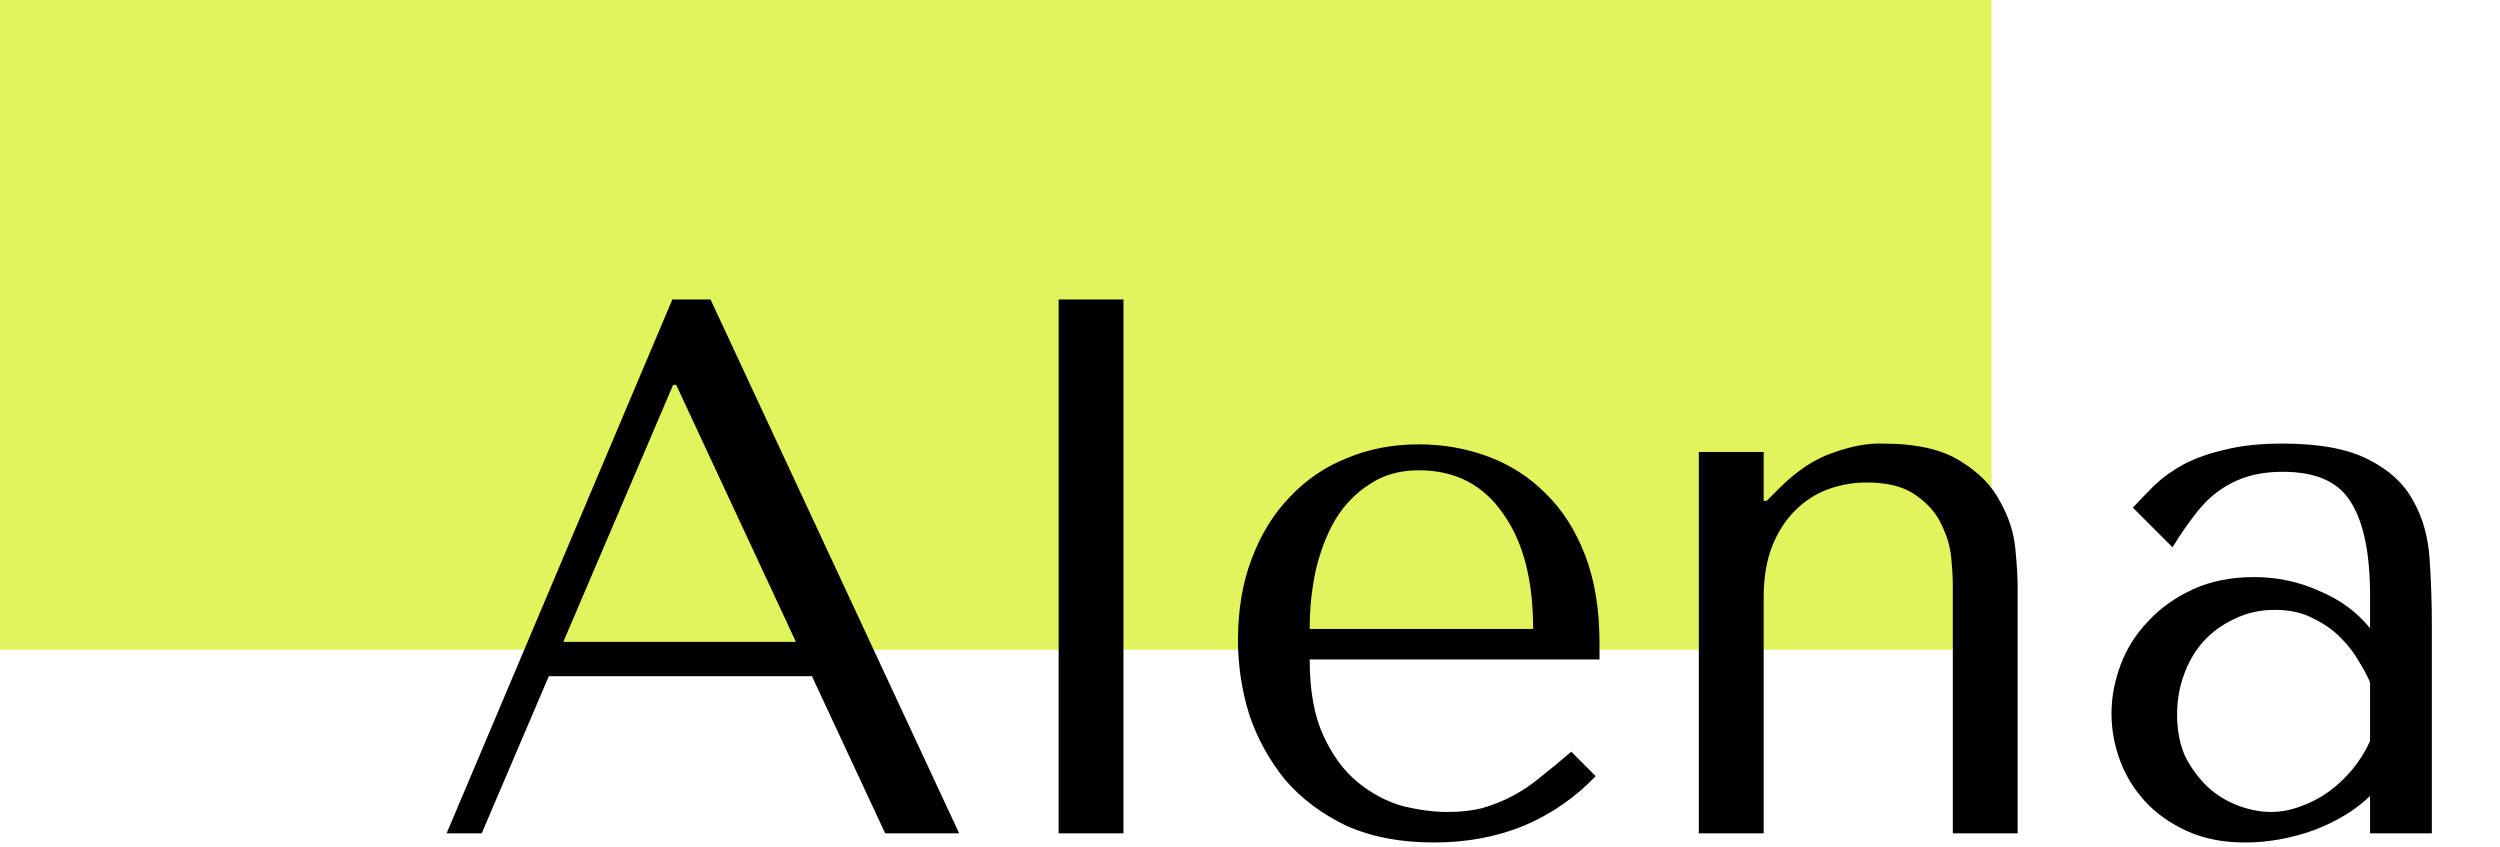
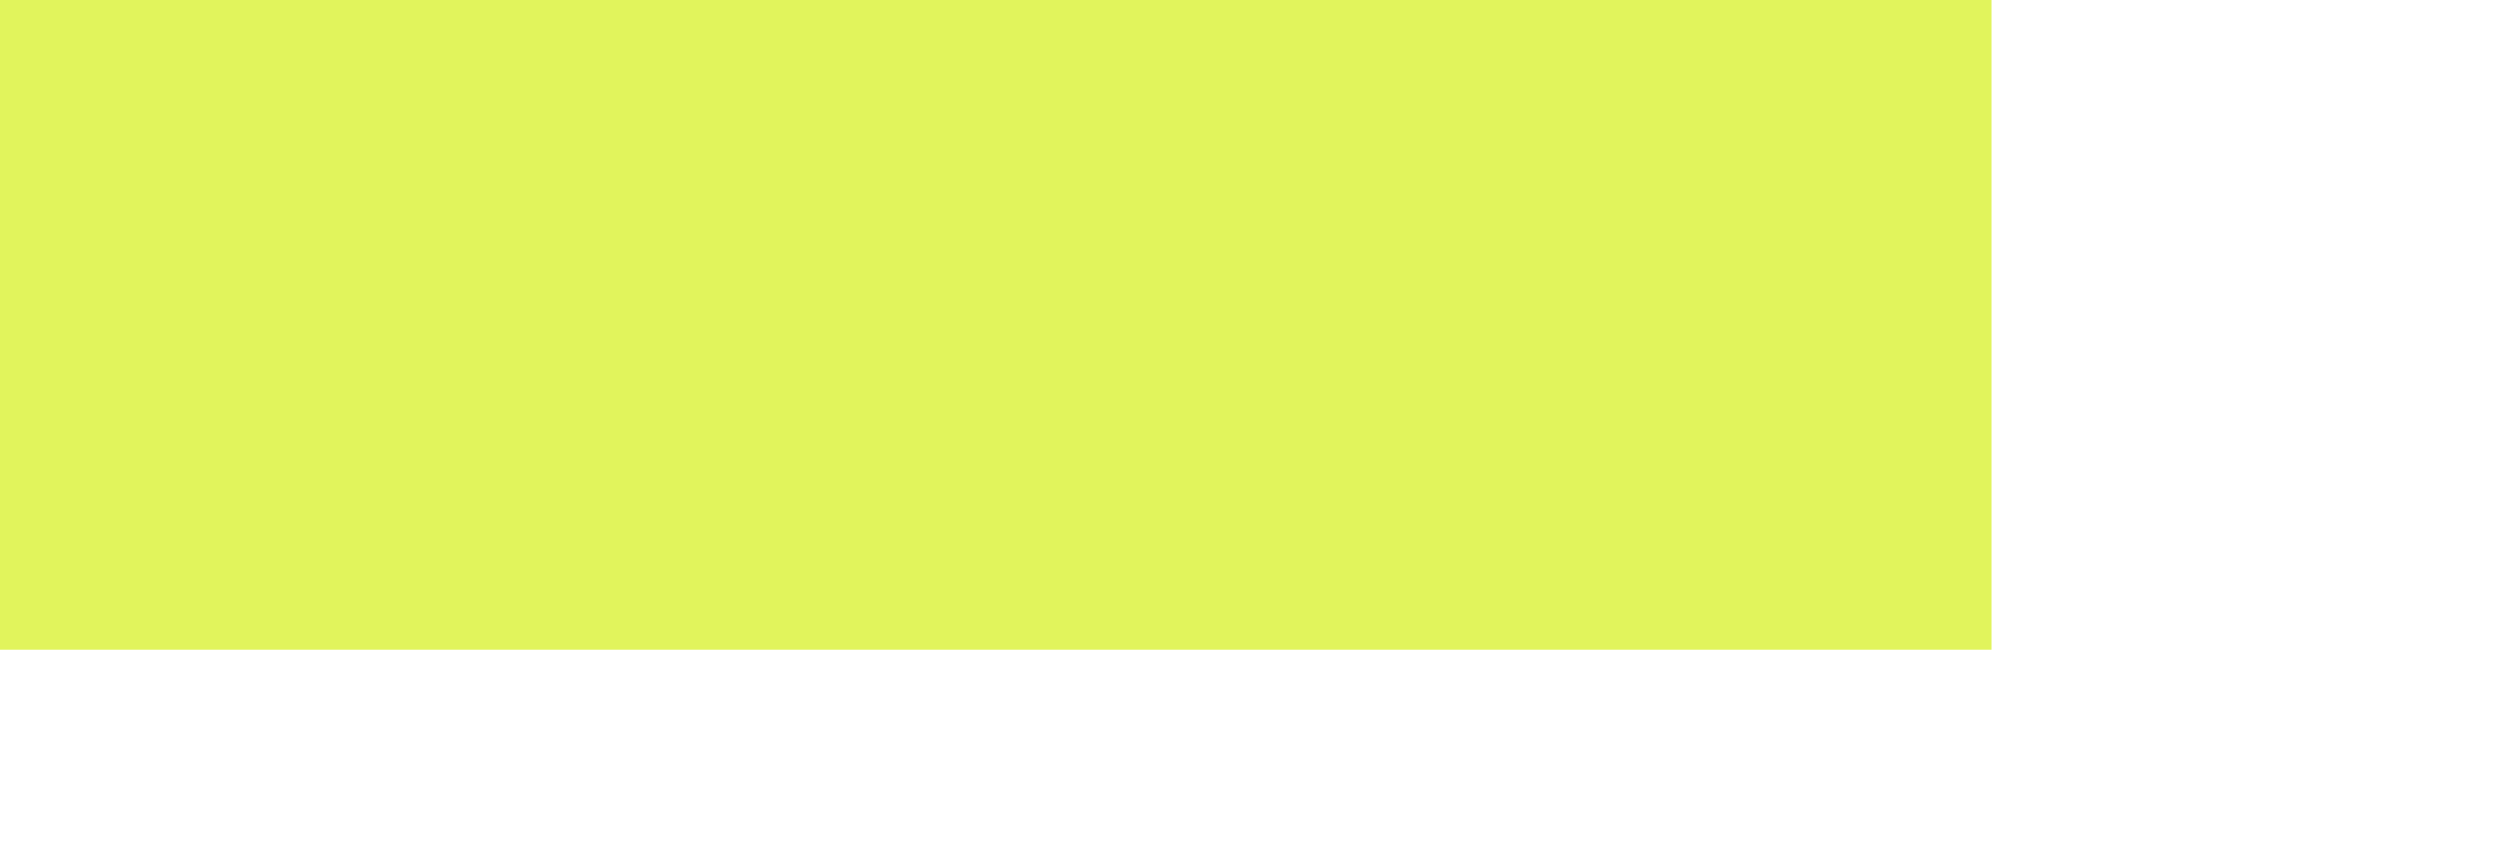
<svg xmlns="http://www.w3.org/2000/svg" width="177" height="60" viewBox="0 0 177 60" fill="none">
  <rect width="141" height="46" fill="#E1F45C" />
-   <path d="M57.486 47.876L62.67 59H67.908L50.304 21.2H47.604L31.62 59H34.104L38.856 47.876H57.486ZM56.352 45.446H39.882L47.658 27.248H47.874L56.352 45.446ZM79.541 21.2H74.951V59H79.541V21.2ZM113.245 46.688V45.554C113.245 43.142 112.903 41.054 112.219 39.29C111.535 37.526 110.599 36.068 109.411 34.916C108.259 33.764 106.909 32.9 105.361 32.324C103.813 31.748 102.175 31.46 100.447 31.46C98.611 31.46 96.919 31.784 95.371 32.432C93.823 33.044 92.473 33.962 91.321 35.186C90.169 36.374 89.269 37.832 88.621 39.56C87.973 41.252 87.649 43.178 87.649 45.338C87.649 47.138 87.919 48.902 88.459 50.63C89.035 52.322 89.881 53.852 90.997 55.22C92.149 56.552 93.589 57.632 95.317 58.46C97.081 59.252 99.151 59.648 101.527 59.648C103.831 59.648 105.955 59.252 107.899 58.46C109.843 57.632 111.535 56.462 112.975 54.95L111.247 53.222C110.491 53.87 109.771 54.464 109.087 55.004C108.439 55.544 107.773 55.994 107.089 56.354C106.405 56.714 105.685 57.002 104.929 57.218C104.209 57.398 103.399 57.488 102.499 57.488C101.491 57.488 100.411 57.344 99.259 57.056C98.143 56.732 97.099 56.174 96.127 55.382C95.155 54.59 94.345 53.492 93.697 52.088C93.049 50.684 92.725 48.884 92.725 46.688H113.245ZM92.725 44.528C92.725 43.088 92.869 41.702 93.157 40.37C93.481 39.002 93.949 37.796 94.561 36.752C95.209 35.708 96.019 34.88 96.991 34.268C97.963 33.62 99.115 33.296 100.447 33.296C103.003 33.296 104.983 34.304 106.387 36.32C107.827 38.3 108.547 41.036 108.547 44.528H92.725ZM142.849 59V41.504C142.849 40.856 142.795 39.974 142.687 38.858C142.579 37.706 142.219 36.59 141.607 35.51C141.031 34.394 140.095 33.44 138.799 32.648C137.503 31.82 135.667 31.406 133.291 31.406C132.247 31.37 131.077 31.586 129.781 32.054C128.485 32.486 127.207 33.332 125.947 34.592L125.083 35.456H124.867V32H120.277V59H124.867V42.314C124.867 40.91 125.065 39.704 125.461 38.696C125.857 37.688 126.397 36.842 127.081 36.158C127.765 35.474 128.539 34.97 129.403 34.646C130.303 34.322 131.221 34.16 132.157 34.16C133.669 34.16 134.839 34.466 135.667 35.078C136.495 35.654 137.089 36.338 137.449 37.13C137.845 37.922 138.079 38.714 138.151 39.506C138.223 40.298 138.259 40.874 138.259 41.234V59H142.849ZM161.59 31.406C164.218 31.406 166.252 31.784 167.692 32.54C169.132 33.26 170.176 34.214 170.824 35.402C171.508 36.59 171.904 37.958 172.012 39.506C172.12 41.054 172.174 42.638 172.174 44.258V59H167.8V56.354C166.756 57.362 165.424 58.172 163.804 58.784C162.184 59.36 160.564 59.648 158.944 59.648C157.396 59.648 156.028 59.378 154.84 58.838C153.652 58.298 152.662 57.596 151.87 56.732C151.078 55.868 150.484 54.896 150.088 53.816C149.692 52.736 149.494 51.638 149.494 50.522C149.494 49.37 149.71 48.218 150.142 47.066C150.574 45.914 151.222 44.888 152.086 43.988C152.95 43.052 154.012 42.296 155.272 41.72C156.532 41.144 157.972 40.856 159.592 40.856C161.212 40.856 162.742 41.18 164.182 41.828C165.658 42.44 166.864 43.322 167.8 44.474V42.152C167.8 39.2 167.35 37.004 166.45 35.564C165.586 34.124 163.984 33.404 161.644 33.404C160.636 33.404 159.754 33.53 158.998 33.782C158.242 34.034 157.558 34.394 156.946 34.862C156.37 35.294 155.83 35.852 155.326 36.536C154.822 37.184 154.318 37.922 153.814 38.75L151.006 35.942C151.51 35.402 152.032 34.862 152.572 34.322C153.148 33.782 153.832 33.296 154.624 32.864C155.452 32.432 156.424 32.09 157.54 31.838C158.656 31.55 160.006 31.406 161.59 31.406ZM167.8 48.308C167.62 47.876 167.35 47.372 166.99 46.796C166.666 46.22 166.234 45.662 165.694 45.122C165.154 44.582 164.506 44.132 163.75 43.772C162.994 43.376 162.094 43.178 161.05 43.178C160.006 43.178 159.052 43.394 158.188 43.826C157.324 44.222 156.586 44.762 155.974 45.446C155.398 46.094 154.948 46.868 154.624 47.768C154.3 48.668 154.138 49.604 154.138 50.576C154.138 51.728 154.336 52.736 154.732 53.6C155.164 54.428 155.704 55.148 156.352 55.76C157 56.336 157.72 56.768 158.512 57.056C159.304 57.344 160.06 57.488 160.78 57.488C161.464 57.488 162.148 57.362 162.832 57.11C163.552 56.858 164.218 56.516 164.83 56.084C165.478 55.616 166.054 55.076 166.558 54.464C167.062 53.852 167.476 53.186 167.8 52.466V48.308Z" fill="black" />
</svg>